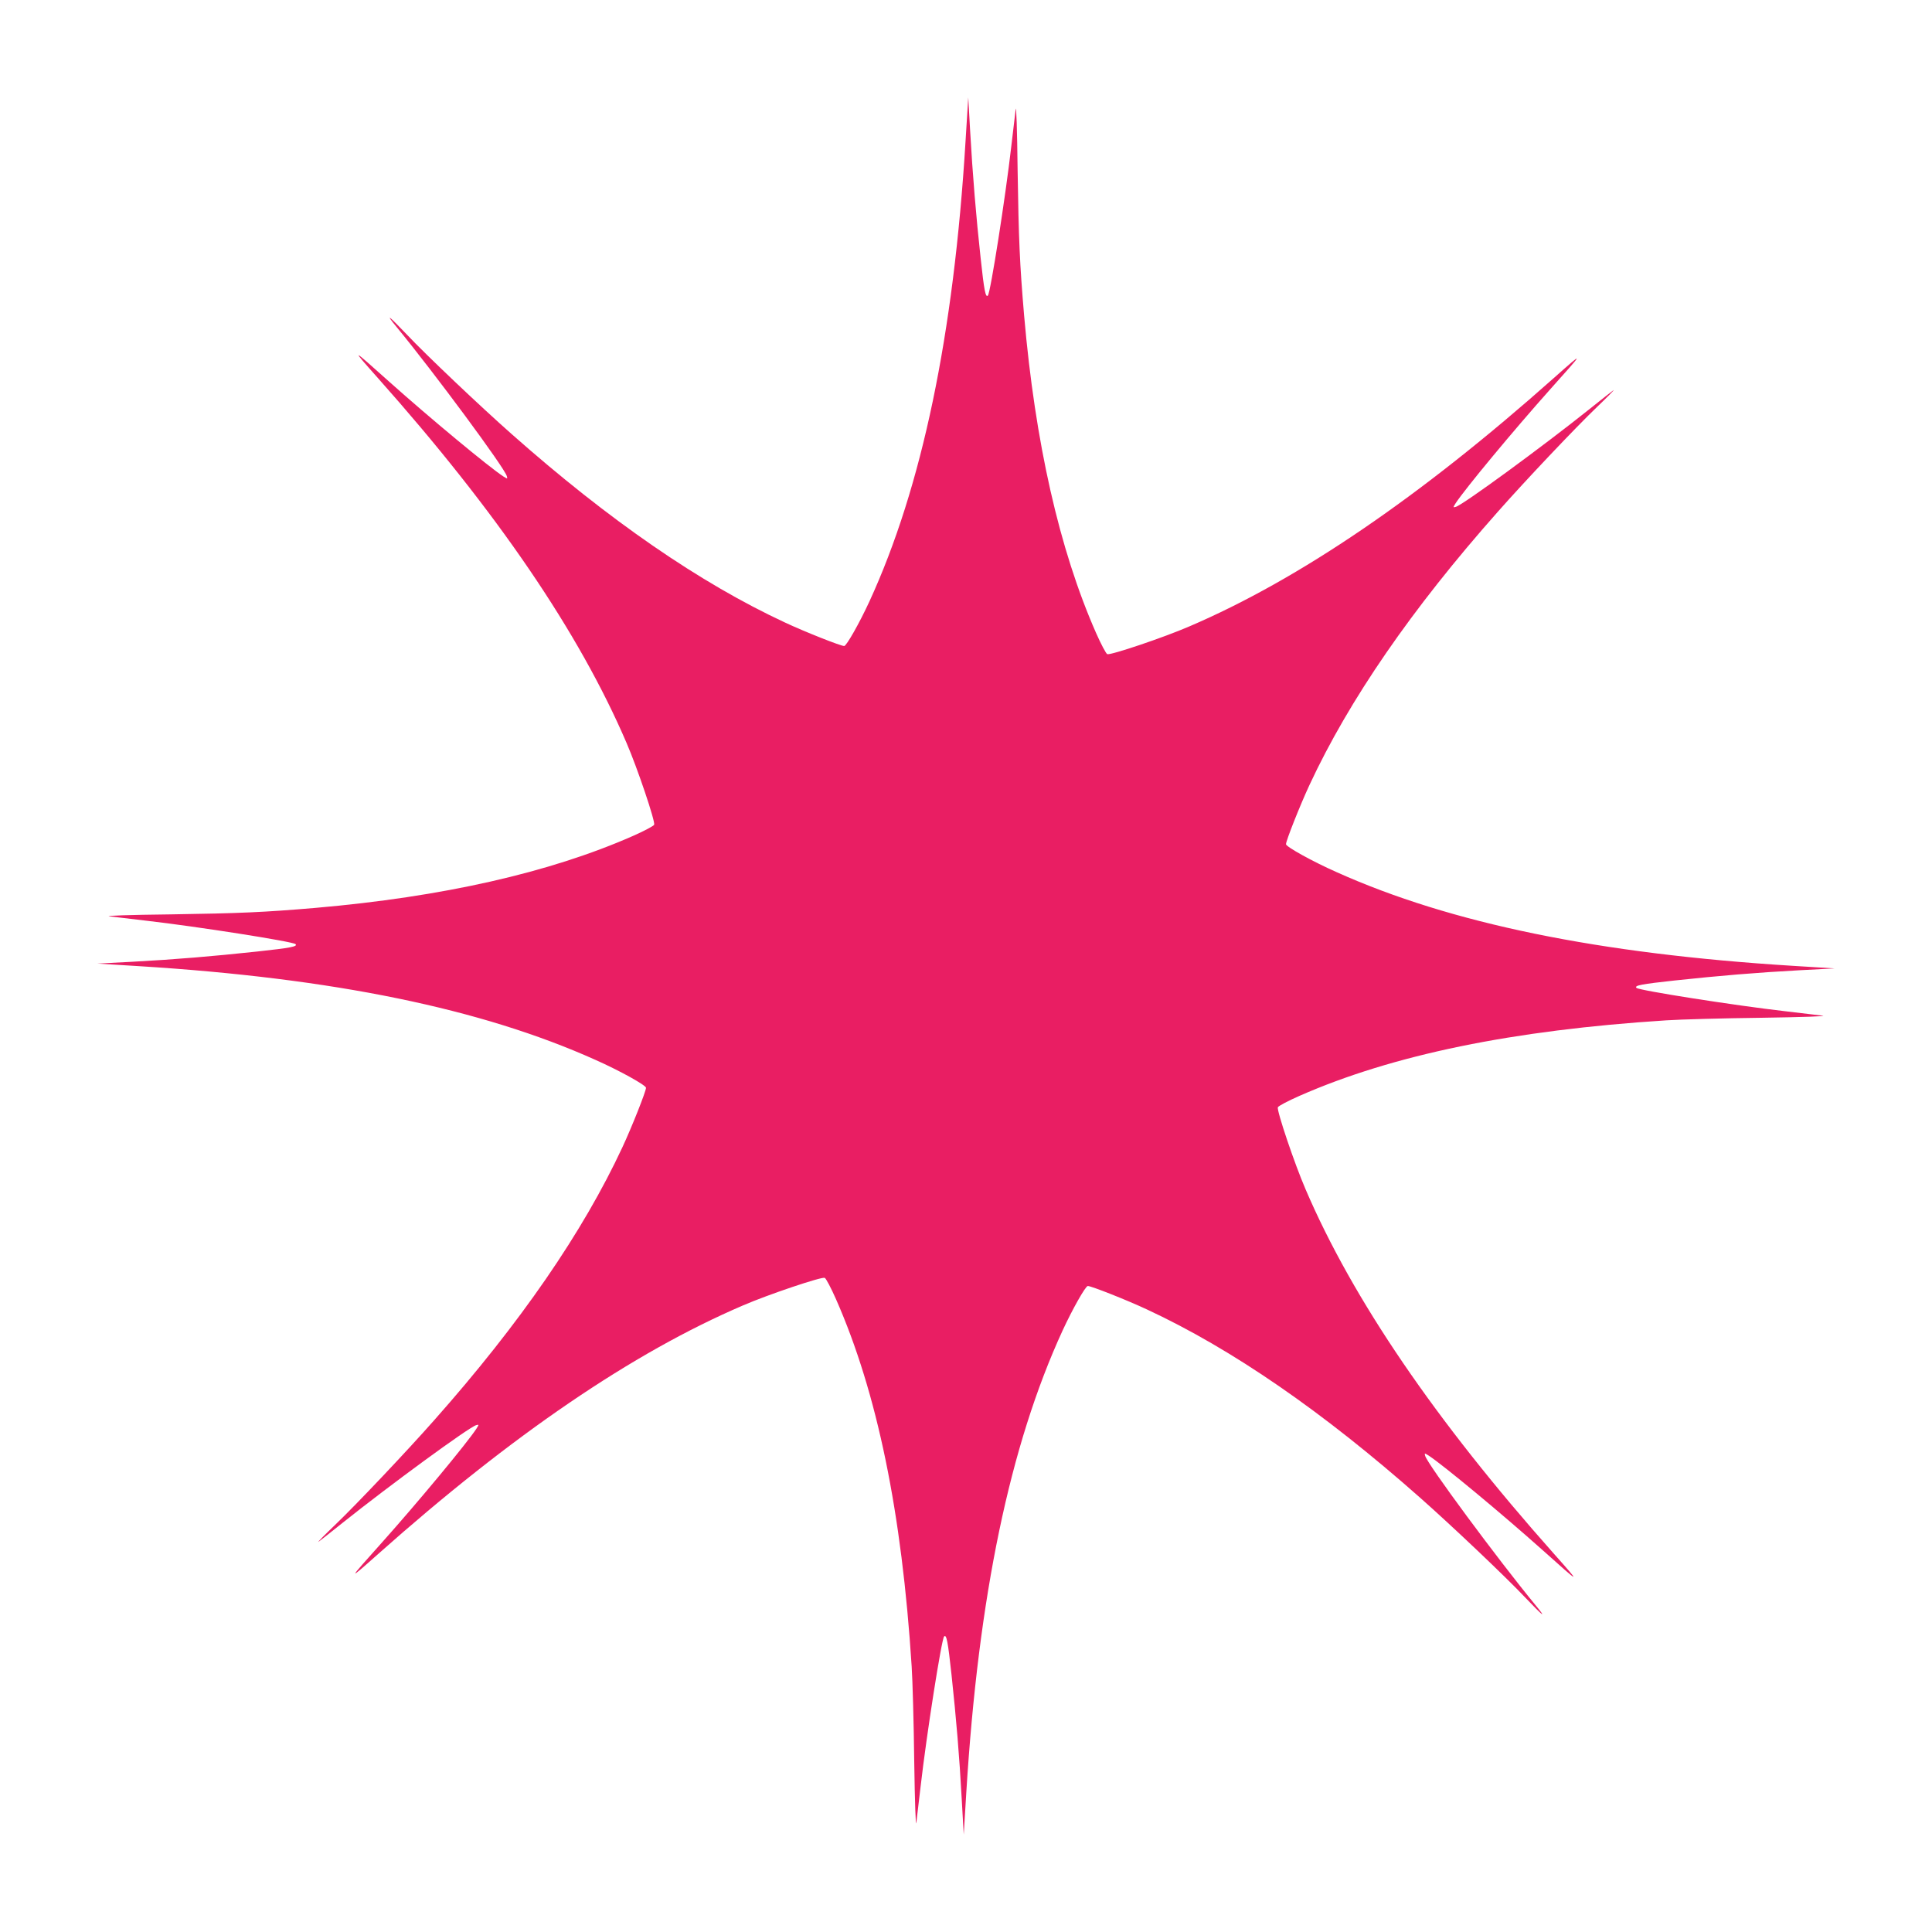
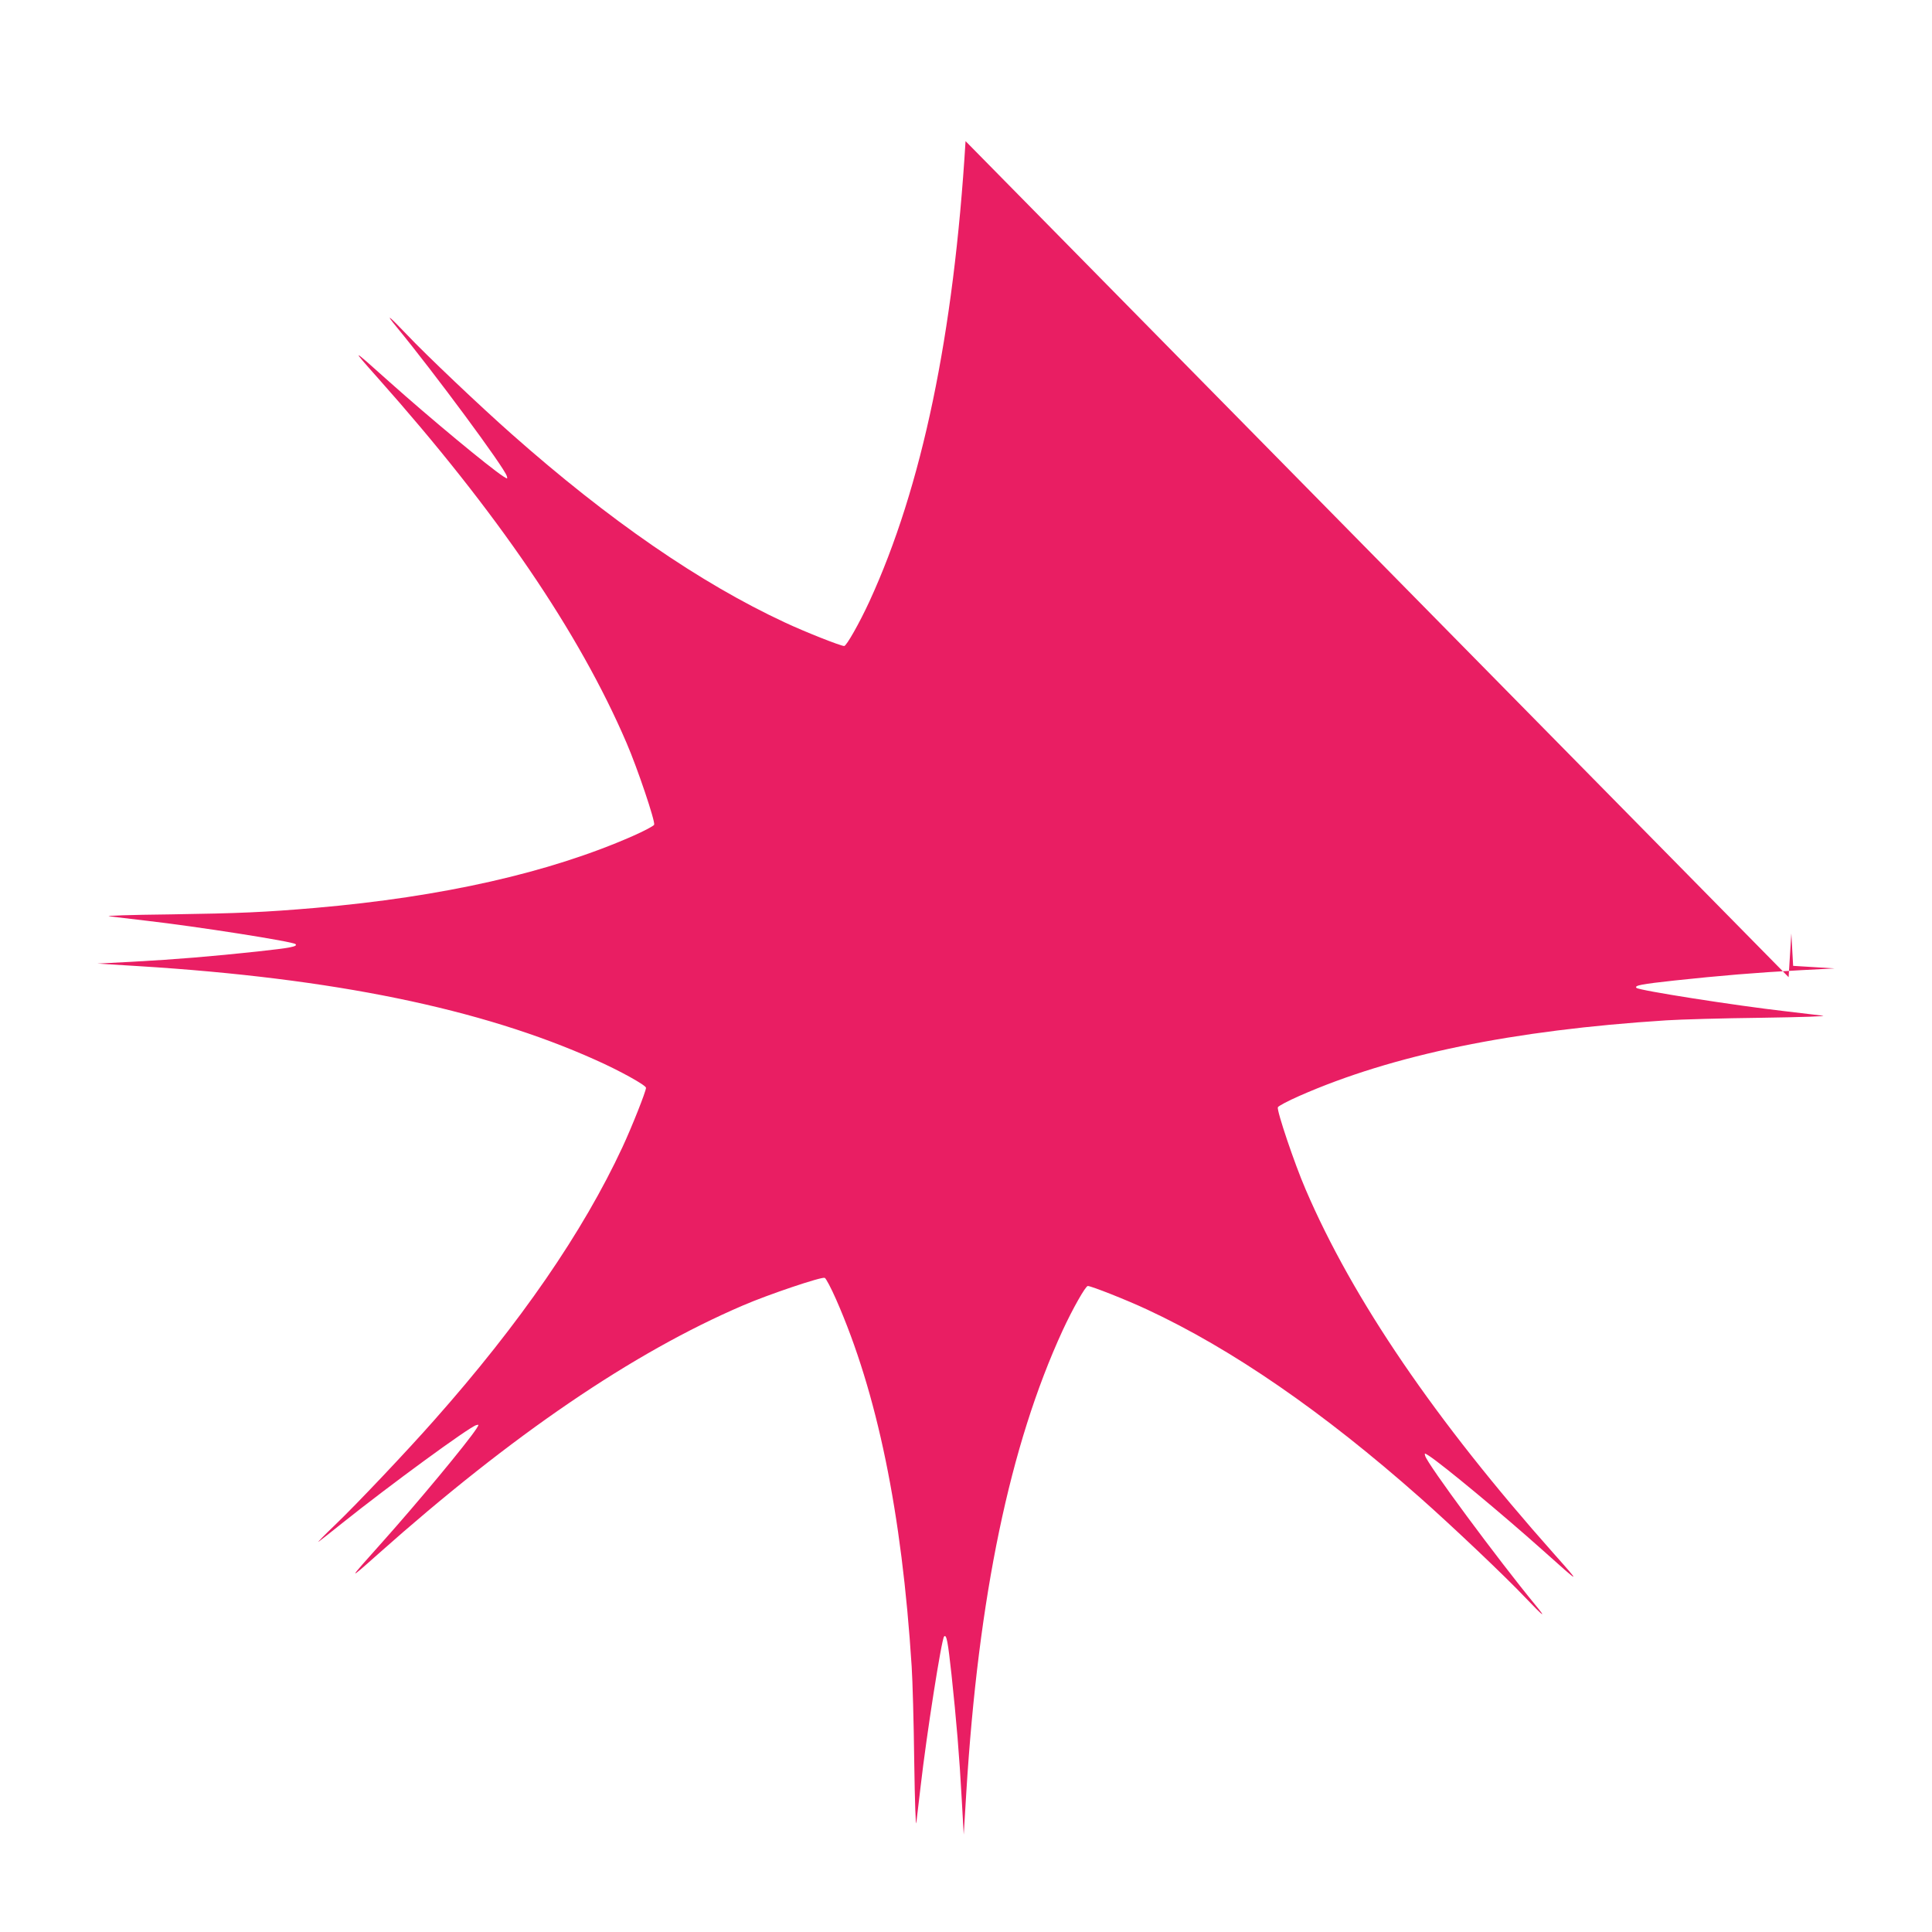
<svg xmlns="http://www.w3.org/2000/svg" version="1.0" width="1280pt" height="1280pt" viewBox="0 0 1280 1280" preserveAspectRatio="xMidYMid meet">
  <g transform="translate(0,1280) scale(0.1,-0.1)" fill="#e91e63" stroke="none">
-     <path d="M6397 11865 c-78 -1283 -288 -2291 -637 -3050 -65 -141 -152 -295 -167 -295 -23 0 -261 94 -393 156 -563 262 -1165 677 -1810 1248 -206 182 -570 527 -696 661 -120 126 -146 145 -66 48 247 -300 717 -935 730 -988 5 -19 5 -19 -24 -1 -96 63 -482 383 -753 625 -258 231 -260 232 -77 26 789 -887 1333 -1685 1647 -2417 73 -169 191 -520 183 -542 -3 -8 -67 -42 -142 -75 -552 -243 -1261 -403 -2102 -476 -341 -29 -500 -36 -960 -43 -276 -3 -441 -9 -405 -13 33 -4 143 -17 245 -29 333 -38 971 -138 988 -155 16 -16 -33 -25 -253 -49 -300 -32 -535 -52 -830 -68 l-230 -12 275 -17 c1289 -80 2268 -281 3025 -621 158 -70 335 -168 335 -185 0 -23 -94 -260 -156 -393 -262 -563 -677 -1166 -1248 -1810 -180 -204 -515 -558 -656 -693 -69 -66 -118 -116 -110 -112 8 5 80 62 160 126 309 247 839 635 885 647 19 5 19 5 1 -24 -63 -96 -383 -482 -625 -753 -231 -258 -232 -260 -26 -77 887 789 1685 1333 2417 1647 169 73 520 191 542 183 8 -3 42 -67 75 -142 273 -620 436 -1414 501 -2432 6 -91 14 -374 17 -630 4 -276 10 -441 14 -405 4 33 17 143 29 245 38 333 138 971 155 988 16 16 25 -33 49 -253 32 -300 52 -535 68 -830 l13 -230 17 280 c80 1298 288 2299 638 3060 65 141 152 295 167 295 23 0 261 -94 393 -156 563 -262 1165 -677 1810 -1248 206 -182 570 -527 696 -661 120 -126 146 -145 66 -48 -247 300 -717 935 -730 988 -5 19 -5 19 24 1 96 -63 482 -383 753 -625 258 -231 260 -232 77 -26 -787 885 -1334 1687 -1646 2415 -74 171 -192 522 -184 544 3 8 67 42 142 75 620 273 1414 436 2432 501 91 6 374 14 630 17 276 4 441 10 405 14 -33 4 -143 17 -245 29 -333 38 -971 138 -988 155 -16 16 33 25 253 49 300 32 535 52 830 68 l230 12 -275 17 c-1289 80 -2268 281 -3025 621 -158 70 -335 168 -335 185 0 23 94 260 156 393 262 563 677 1166 1248 1810 180 204 515 558 656 693 69 66 118 116 110 112 -8 -5 -80 -62 -160 -126 -309 -247 -839 -635 -885 -647 -19 -5 -19 -5 -1 24 63 96 383 482 625 753 231 258 232 260 26 77 -885 -787 -1687 -1334 -2415 -1646 -171 -74 -522 -192 -544 -184 -8 3 -42 67 -75 142 -243 552 -403 1261 -476 2102 -29 341 -36 500 -43 960 -3 276 -9 441 -13 405 -4 -33 -17 -143 -29 -245 -38 -333 -138 -971 -155 -988 -15 -16 -25 32 -48 248 -30 274 -53 549 -70 850 l-12 215 -18 -290z" />
+     <path d="M6397 11865 c-78 -1283 -288 -2291 -637 -3050 -65 -141 -152 -295 -167 -295 -23 0 -261 94 -393 156 -563 262 -1165 677 -1810 1248 -206 182 -570 527 -696 661 -120 126 -146 145 -66 48 247 -300 717 -935 730 -988 5 -19 5 -19 -24 -1 -96 63 -482 383 -753 625 -258 231 -260 232 -77 26 789 -887 1333 -1685 1647 -2417 73 -169 191 -520 183 -542 -3 -8 -67 -42 -142 -75 -552 -243 -1261 -403 -2102 -476 -341 -29 -500 -36 -960 -43 -276 -3 -441 -9 -405 -13 33 -4 143 -17 245 -29 333 -38 971 -138 988 -155 16 -16 -33 -25 -253 -49 -300 -32 -535 -52 -830 -68 l-230 -12 275 -17 c1289 -80 2268 -281 3025 -621 158 -70 335 -168 335 -185 0 -23 -94 -260 -156 -393 -262 -563 -677 -1166 -1248 -1810 -180 -204 -515 -558 -656 -693 -69 -66 -118 -116 -110 -112 8 5 80 62 160 126 309 247 839 635 885 647 19 5 19 5 1 -24 -63 -96 -383 -482 -625 -753 -231 -258 -232 -260 -26 -77 887 789 1685 1333 2417 1647 169 73 520 191 542 183 8 -3 42 -67 75 -142 273 -620 436 -1414 501 -2432 6 -91 14 -374 17 -630 4 -276 10 -441 14 -405 4 33 17 143 29 245 38 333 138 971 155 988 16 16 25 -33 49 -253 32 -300 52 -535 68 -830 l13 -230 17 280 c80 1298 288 2299 638 3060 65 141 152 295 167 295 23 0 261 -94 393 -156 563 -262 1165 -677 1810 -1248 206 -182 570 -527 696 -661 120 -126 146 -145 66 -48 -247 300 -717 935 -730 988 -5 19 -5 19 24 1 96 -63 482 -383 753 -625 258 -231 260 -232 77 -26 -787 885 -1334 1687 -1646 2415 -74 171 -192 522 -184 544 3 8 67 42 142 75 620 273 1414 436 2432 501 91 6 374 14 630 17 276 4 441 10 405 14 -33 4 -143 17 -245 29 -333 38 -971 138 -988 155 -16 16 33 25 253 49 300 32 535 52 830 68 l230 12 -275 17 l-12 215 -18 -290z" />
  </g>
</svg>